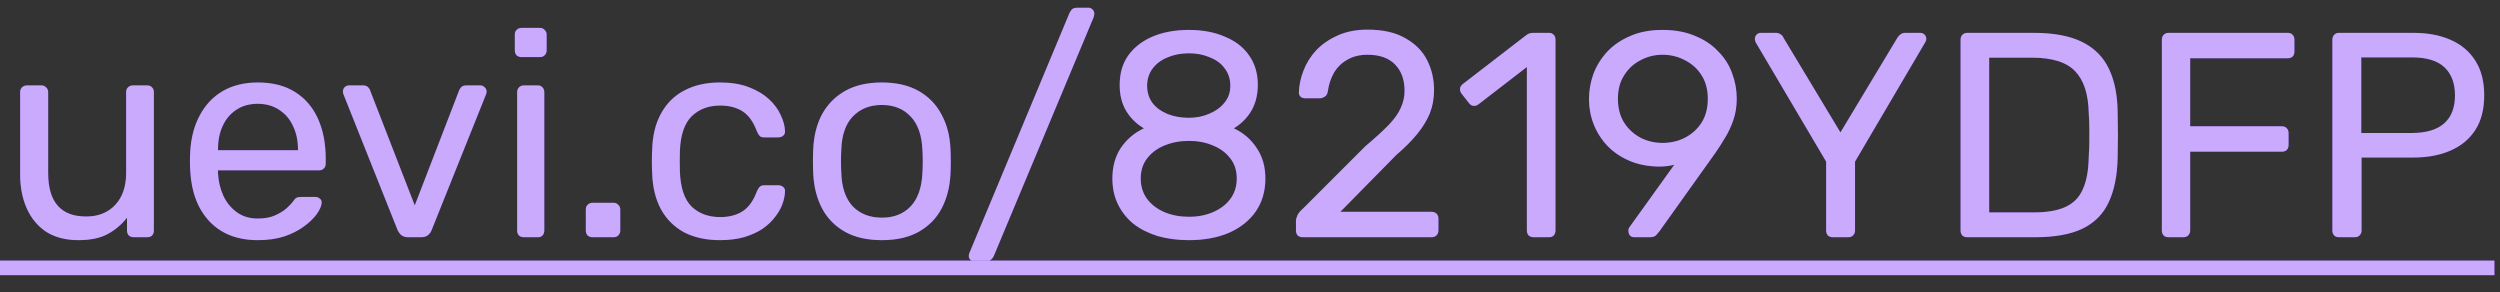
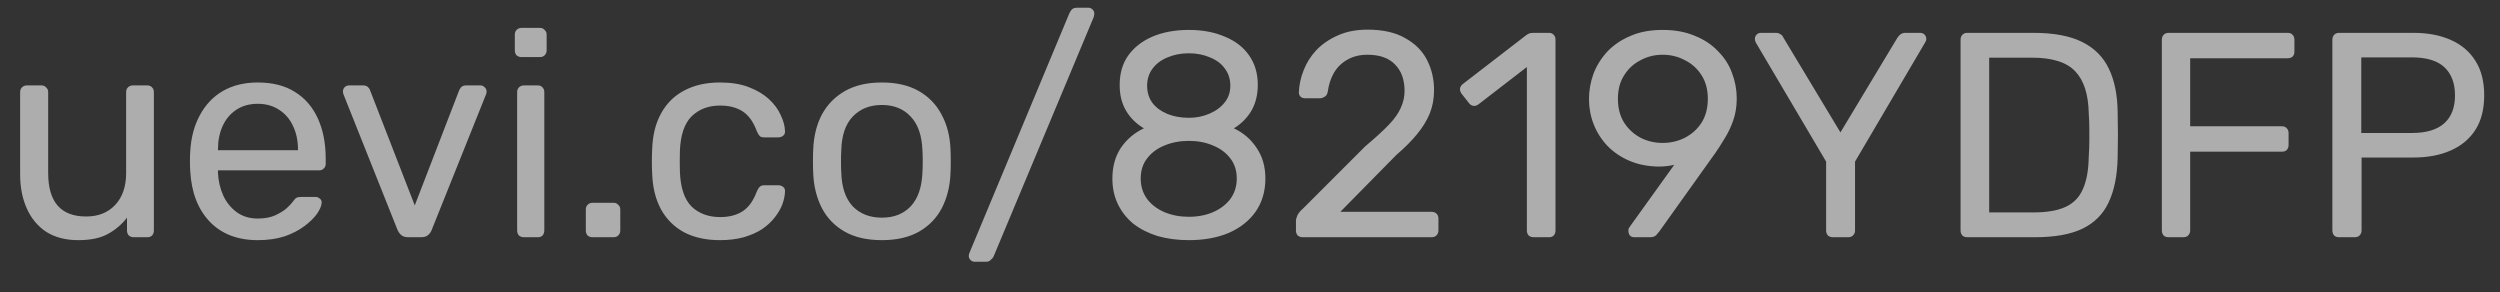
<svg xmlns="http://www.w3.org/2000/svg" width="137" height="16" viewBox="0 0 137 16" fill="none">
  <rect x="0" y="0" width="137" height="16" fill="#333333" stroke="none" />
-   <path d="M4.288 13.16C3.605 13.16 3.024 13.011 2.544 12.712C2.075 12.403 1.717 11.976 1.472 11.432C1.227 10.888 1.104 10.264 1.104 9.56V5.048C1.104 4.941 1.136 4.856 1.2 4.792C1.275 4.717 1.365 4.68 1.472 4.68H2.272C2.379 4.68 2.464 4.717 2.528 4.792C2.603 4.856 2.64 4.941 2.64 5.048V9.48C2.64 11.069 3.333 11.864 4.72 11.864C5.381 11.864 5.909 11.656 6.304 11.24C6.709 10.813 6.912 10.227 6.912 9.48V5.048C6.912 4.941 6.944 4.856 7.008 4.792C7.083 4.717 7.173 4.68 7.28 4.68H8.064C8.181 4.68 8.272 4.717 8.336 4.792C8.4 4.856 8.432 4.941 8.432 5.048V12.632C8.432 12.739 8.4 12.829 8.336 12.904C8.272 12.968 8.181 13 8.064 13H7.328C7.221 13 7.131 12.968 7.056 12.904C6.992 12.829 6.96 12.739 6.96 12.632V11.928C6.672 12.301 6.32 12.6 5.904 12.824C5.499 13.048 4.96 13.16 4.288 13.16ZM14.121 13.16C13.022 13.16 12.148 12.824 11.497 12.152C10.846 11.469 10.489 10.541 10.425 9.368C10.414 9.229 10.409 9.053 10.409 8.84C10.409 8.616 10.414 8.435 10.425 8.296C10.468 7.539 10.644 6.877 10.953 6.312C11.262 5.736 11.684 5.293 12.217 4.984C12.761 4.675 13.396 4.52 14.121 4.52C14.932 4.52 15.609 4.691 16.153 5.032C16.708 5.373 17.129 5.859 17.417 6.488C17.705 7.117 17.849 7.853 17.849 8.696V8.968C17.849 9.085 17.812 9.176 17.737 9.24C17.673 9.304 17.588 9.336 17.481 9.336H11.945C11.945 9.347 11.945 9.368 11.945 9.4C11.945 9.432 11.945 9.459 11.945 9.48C11.966 9.917 12.062 10.328 12.233 10.712C12.404 11.085 12.649 11.389 12.969 11.624C13.289 11.859 13.673 11.976 14.121 11.976C14.505 11.976 14.825 11.917 15.081 11.8C15.337 11.683 15.545 11.555 15.705 11.416C15.865 11.267 15.972 11.155 16.025 11.08C16.121 10.941 16.196 10.861 16.249 10.84C16.302 10.808 16.388 10.792 16.505 10.792H17.273C17.38 10.792 17.465 10.824 17.529 10.888C17.604 10.941 17.636 11.021 17.625 11.128C17.614 11.288 17.529 11.485 17.369 11.72C17.209 11.944 16.98 12.168 16.681 12.392C16.382 12.616 16.02 12.803 15.593 12.952C15.166 13.091 14.676 13.16 14.121 13.16ZM11.945 8.232H16.329V8.184C16.329 7.704 16.238 7.277 16.057 6.904C15.886 6.531 15.636 6.237 15.305 6.024C14.974 5.8 14.58 5.688 14.121 5.688C13.662 5.688 13.268 5.8 12.937 6.024C12.617 6.237 12.372 6.531 12.201 6.904C12.03 7.277 11.945 7.704 11.945 8.184V8.232ZM22.377 13C22.217 13 22.089 12.963 21.993 12.888C21.907 12.813 21.838 12.717 21.785 12.6L18.825 5.176C18.803 5.123 18.793 5.069 18.793 5.016C18.793 4.92 18.825 4.84 18.889 4.776C18.953 4.712 19.033 4.68 19.129 4.68H19.897C20.014 4.68 20.105 4.712 20.169 4.776C20.233 4.84 20.27 4.899 20.281 4.952L22.729 11.256L25.161 4.952C25.182 4.899 25.22 4.84 25.273 4.776C25.337 4.712 25.427 4.68 25.545 4.68H26.329C26.414 4.68 26.489 4.712 26.553 4.776C26.628 4.84 26.665 4.92 26.665 5.016C26.665 5.069 26.654 5.123 26.633 5.176L23.657 12.6C23.614 12.717 23.545 12.813 23.449 12.888C23.363 12.963 23.235 13 23.065 13H22.377ZM28.708 13C28.602 13 28.511 12.968 28.436 12.904C28.372 12.829 28.34 12.739 28.34 12.632V5.048C28.34 4.941 28.372 4.856 28.436 4.792C28.511 4.717 28.602 4.68 28.708 4.68H29.476C29.583 4.68 29.668 4.717 29.732 4.792C29.796 4.856 29.828 4.941 29.828 5.048V12.632C29.828 12.739 29.796 12.829 29.732 12.904C29.668 12.968 29.583 13 29.476 13H28.708ZM28.58 3.128C28.474 3.128 28.383 3.096 28.308 3.032C28.244 2.957 28.212 2.867 28.212 2.76V1.896C28.212 1.789 28.244 1.704 28.308 1.64C28.383 1.565 28.474 1.528 28.58 1.528H29.588C29.695 1.528 29.78 1.565 29.844 1.64C29.919 1.704 29.956 1.789 29.956 1.896V2.76C29.956 2.867 29.919 2.957 29.844 3.032C29.78 3.096 29.695 3.128 29.588 3.128H28.58ZM32.471 13C32.365 13 32.274 12.968 32.199 12.904C32.135 12.829 32.103 12.739 32.103 12.632V11.48C32.103 11.373 32.135 11.288 32.199 11.224C32.274 11.149 32.365 11.112 32.471 11.112H33.623C33.73 11.112 33.815 11.149 33.879 11.224C33.954 11.288 33.991 11.373 33.991 11.48V12.632C33.991 12.739 33.954 12.829 33.879 12.904C33.815 12.968 33.73 13 33.623 13H32.471ZM39.45 13.16C38.693 13.16 38.037 13.016 37.482 12.728C36.938 12.429 36.517 12.008 36.218 11.464C35.92 10.909 35.76 10.248 35.738 9.48C35.728 9.32 35.722 9.107 35.722 8.84C35.722 8.573 35.728 8.36 35.738 8.2C35.76 7.432 35.92 6.776 36.218 6.232C36.517 5.677 36.938 5.256 37.482 4.968C38.037 4.669 38.693 4.52 39.45 4.52C40.069 4.52 40.597 4.605 41.034 4.776C41.482 4.947 41.85 5.165 42.138 5.432C42.426 5.699 42.64 5.987 42.778 6.296C42.928 6.605 43.008 6.899 43.018 7.176C43.029 7.283 42.997 7.368 42.922 7.432C42.848 7.496 42.757 7.528 42.65 7.528H41.882C41.776 7.528 41.696 7.507 41.642 7.464C41.589 7.411 41.536 7.325 41.482 7.208C41.29 6.685 41.029 6.317 40.698 6.104C40.368 5.891 39.957 5.784 39.466 5.784C38.826 5.784 38.304 5.981 37.898 6.376C37.504 6.771 37.29 7.405 37.258 8.28C37.248 8.664 37.248 9.037 37.258 9.4C37.29 10.285 37.504 10.925 37.898 11.32C38.304 11.704 38.826 11.896 39.466 11.896C39.957 11.896 40.368 11.789 40.698 11.576C41.029 11.363 41.29 10.995 41.482 10.472C41.536 10.355 41.589 10.275 41.642 10.232C41.696 10.179 41.776 10.152 41.882 10.152H42.65C42.757 10.152 42.848 10.184 42.922 10.248C42.997 10.312 43.029 10.397 43.018 10.504C43.008 10.728 42.96 10.957 42.874 11.192C42.789 11.427 42.65 11.667 42.458 11.912C42.277 12.147 42.048 12.36 41.77 12.552C41.493 12.733 41.157 12.883 40.762 13C40.378 13.107 39.941 13.16 39.45 13.16ZM48.326 13.16C47.516 13.16 46.838 13.005 46.294 12.696C45.75 12.387 45.334 11.96 45.046 11.416C44.758 10.861 44.598 10.232 44.566 9.528C44.556 9.347 44.55 9.117 44.55 8.84C44.55 8.552 44.556 8.323 44.566 8.152C44.598 7.437 44.758 6.808 45.046 6.264C45.345 5.72 45.766 5.293 46.31 4.984C46.854 4.675 47.526 4.52 48.326 4.52C49.126 4.52 49.798 4.675 50.342 4.984C50.886 5.293 51.302 5.72 51.59 6.264C51.889 6.808 52.054 7.437 52.086 8.152C52.097 8.323 52.102 8.552 52.102 8.84C52.102 9.117 52.097 9.347 52.086 9.528C52.054 10.232 51.894 10.861 51.606 11.416C51.318 11.96 50.902 12.387 50.358 12.696C49.814 13.005 49.137 13.16 48.326 13.16ZM48.326 11.928C48.988 11.928 49.516 11.72 49.91 11.304C50.305 10.877 50.518 10.259 50.55 9.448C50.561 9.288 50.566 9.085 50.566 8.84C50.566 8.595 50.561 8.392 50.55 8.232C50.518 7.421 50.305 6.808 49.91 6.392C49.516 5.965 48.988 5.752 48.326 5.752C47.665 5.752 47.132 5.965 46.726 6.392C46.332 6.808 46.124 7.421 46.102 8.232C46.092 8.392 46.086 8.595 46.086 8.84C46.086 9.085 46.092 9.288 46.102 9.448C46.124 10.259 46.332 10.877 46.726 11.304C47.132 11.72 47.665 11.928 48.326 11.928ZM53.408 14.344C53.322 14.344 53.248 14.312 53.184 14.248C53.12 14.184 53.088 14.109 53.088 14.024C53.088 13.971 53.104 13.907 53.136 13.832L58.608 0.712C58.64 0.648 58.682 0.584 58.736 0.52C58.8 0.456 58.896 0.424 59.024 0.424H59.648C59.733 0.424 59.808 0.456 59.872 0.52C59.936 0.584 59.968 0.659 59.968 0.744C59.968 0.787 59.957 0.851 59.936 0.936L54.448 14.056C54.426 14.109 54.379 14.168 54.304 14.232C54.24 14.307 54.149 14.344 54.032 14.344H53.408ZM65.15 13.16C64.532 13.16 63.961 13.085 63.438 12.936C62.926 12.776 62.484 12.552 62.111 12.264C61.748 11.965 61.465 11.608 61.263 11.192C61.06 10.776 60.959 10.307 60.959 9.784C60.959 9.133 61.113 8.573 61.422 8.104C61.742 7.635 62.164 7.277 62.687 7.032C62.27 6.787 61.945 6.467 61.711 6.072C61.476 5.677 61.358 5.208 61.358 4.664C61.358 4.024 61.513 3.485 61.822 3.048C62.142 2.6 62.585 2.253 63.151 2.008C63.727 1.763 64.393 1.64 65.15 1.64C65.897 1.64 66.553 1.763 67.118 2.008C67.695 2.243 68.137 2.584 68.447 3.032C68.766 3.48 68.927 4.019 68.927 4.648C68.927 5.192 68.809 5.667 68.575 6.072C68.34 6.467 68.02 6.787 67.615 7.032C68.137 7.277 68.553 7.635 68.862 8.104C69.183 8.573 69.343 9.133 69.343 9.784C69.343 10.477 69.166 11.08 68.814 11.592C68.463 12.093 67.972 12.483 67.343 12.76C66.713 13.027 65.983 13.16 65.15 13.16ZM65.15 11.88C65.641 11.88 66.084 11.795 66.478 11.624C66.873 11.453 67.188 11.213 67.422 10.904C67.657 10.584 67.775 10.211 67.775 9.784C67.775 9.347 67.657 8.979 67.422 8.68C67.188 8.371 66.873 8.136 66.478 7.976C66.084 7.805 65.641 7.72 65.15 7.72C64.66 7.72 64.212 7.805 63.806 7.976C63.412 8.136 63.097 8.371 62.862 8.68C62.628 8.979 62.511 9.347 62.511 9.784C62.511 10.211 62.628 10.584 62.862 10.904C63.097 11.213 63.412 11.453 63.806 11.624C64.212 11.795 64.66 11.88 65.15 11.88ZM65.15 6.456C65.556 6.456 65.929 6.381 66.27 6.232C66.623 6.083 66.9 5.88 67.103 5.624C67.316 5.368 67.422 5.059 67.422 4.696C67.422 4.333 67.321 4.019 67.118 3.752C66.927 3.485 66.654 3.283 66.302 3.144C65.961 2.995 65.577 2.92 65.15 2.92C64.724 2.92 64.335 2.995 63.983 3.144C63.641 3.283 63.369 3.485 63.166 3.752C62.964 4.019 62.862 4.333 62.862 4.696C62.862 5.069 62.964 5.389 63.166 5.656C63.369 5.912 63.641 6.109 63.983 6.248C64.335 6.387 64.724 6.456 65.15 6.456ZM71.386 13C71.28 13 71.189 12.968 71.114 12.904C71.05 12.829 71.018 12.739 71.018 12.632V12.12C71.018 12.024 71.045 11.917 71.098 11.8C71.152 11.683 71.258 11.555 71.418 11.416L74.81 8.024C75.354 7.565 75.781 7.176 76.09 6.856C76.41 6.525 76.634 6.211 76.762 5.912C76.901 5.613 76.97 5.304 76.97 4.984C76.97 4.376 76.8 3.896 76.458 3.544C76.117 3.181 75.61 3 74.938 3C74.512 3 74.144 3.091 73.834 3.272C73.525 3.443 73.28 3.683 73.098 3.992C72.928 4.291 72.816 4.632 72.762 5.016C72.741 5.155 72.682 5.251 72.586 5.304C72.501 5.357 72.421 5.384 72.346 5.384H71.514C71.418 5.384 71.338 5.357 71.274 5.304C71.21 5.24 71.178 5.165 71.178 5.08C71.189 4.675 71.274 4.269 71.434 3.864C71.594 3.448 71.829 3.075 72.138 2.744C72.458 2.413 72.848 2.147 73.306 1.944C73.776 1.731 74.32 1.624 74.938 1.624C75.781 1.624 76.469 1.779 77.002 2.088C77.546 2.387 77.946 2.787 78.202 3.288C78.458 3.789 78.586 4.339 78.586 4.936C78.586 5.405 78.506 5.837 78.346 6.232C78.186 6.616 77.952 6.995 77.642 7.368C77.344 7.731 76.97 8.104 76.522 8.488L73.45 11.608H78.442C78.56 11.608 78.65 11.64 78.714 11.704C78.789 11.768 78.826 11.859 78.826 11.976V12.632C78.826 12.739 78.789 12.829 78.714 12.904C78.65 12.968 78.56 13 78.442 13H71.386ZM84.041 13C83.934 13 83.844 12.968 83.769 12.904C83.705 12.829 83.673 12.739 83.673 12.632V3.672L81.017 5.72C80.932 5.784 80.841 5.811 80.745 5.8C80.649 5.789 80.569 5.741 80.505 5.656L80.089 5.128C80.025 5.032 79.998 4.936 80.009 4.84C80.03 4.744 80.084 4.664 80.169 4.6L83.657 1.912C83.732 1.859 83.801 1.827 83.865 1.816C83.929 1.805 83.998 1.8 84.073 1.8H84.889C84.996 1.8 85.081 1.837 85.145 1.912C85.209 1.976 85.241 2.061 85.241 2.168V12.632C85.241 12.739 85.209 12.829 85.145 12.904C85.081 12.968 84.996 13 84.889 13H84.041ZM89.557 13C89.461 13 89.381 12.968 89.317 12.904C89.263 12.829 89.237 12.744 89.237 12.648C89.237 12.595 89.242 12.552 89.253 12.52C89.274 12.488 89.29 12.461 89.301 12.44L91.749 9.032C91.482 9.096 91.194 9.128 90.885 9.128C90.287 9.117 89.754 9.011 89.285 8.808C88.815 8.605 88.415 8.333 88.085 7.992C87.754 7.64 87.503 7.245 87.333 6.808C87.162 6.371 87.077 5.912 87.077 5.432C87.077 4.963 87.157 4.504 87.317 4.056C87.487 3.608 87.738 3.203 88.069 2.84C88.41 2.477 88.831 2.189 89.333 1.976C89.834 1.752 90.426 1.64 91.109 1.64C91.781 1.64 92.367 1.747 92.869 1.96C93.381 2.163 93.807 2.445 94.149 2.808C94.501 3.16 94.757 3.56 94.917 4.008C95.087 4.456 95.173 4.92 95.173 5.4C95.173 5.837 95.109 6.237 94.981 6.6C94.853 6.963 94.698 7.288 94.517 7.576C94.346 7.864 94.175 8.131 94.005 8.376L90.933 12.68C90.89 12.733 90.831 12.803 90.757 12.888C90.682 12.963 90.57 13 90.421 13H89.557ZM91.109 7.832C91.557 7.832 91.967 7.736 92.341 7.544C92.725 7.341 93.029 7.064 93.253 6.712C93.477 6.349 93.589 5.917 93.589 5.416C93.589 4.915 93.477 4.488 93.253 4.136C93.029 3.773 92.725 3.496 92.341 3.304C91.967 3.101 91.557 3 91.109 3C90.671 3 90.266 3.101 89.893 3.304C89.519 3.496 89.221 3.773 88.997 4.136C88.773 4.488 88.661 4.915 88.661 5.416C88.661 5.917 88.773 6.349 88.997 6.712C89.221 7.064 89.519 7.341 89.893 7.544C90.266 7.736 90.671 7.832 91.109 7.832ZM100.44 13C100.333 13 100.242 12.968 100.168 12.904C100.104 12.829 100.072 12.739 100.072 12.632V8.856L96.216 2.328C96.205 2.296 96.194 2.264 96.183 2.232C96.173 2.2 96.168 2.163 96.168 2.12C96.168 2.035 96.2 1.96 96.263 1.896C96.328 1.832 96.402 1.8 96.487 1.8H97.32C97.415 1.8 97.501 1.827 97.576 1.88C97.65 1.923 97.704 1.987 97.736 2.072L100.856 7.256L103.976 2.072C104.029 1.987 104.088 1.923 104.152 1.88C104.226 1.827 104.312 1.8 104.408 1.8H105.224C105.32 1.8 105.4 1.832 105.464 1.896C105.528 1.96 105.56 2.035 105.56 2.12C105.56 2.163 105.554 2.2 105.544 2.232C105.533 2.264 105.517 2.296 105.496 2.328L101.656 8.856V12.632C101.656 12.739 101.618 12.829 101.544 12.904C101.48 12.968 101.389 13 101.272 13H100.44ZM107.807 13C107.69 13 107.599 12.968 107.535 12.904C107.471 12.829 107.439 12.739 107.439 12.632V2.184C107.439 2.067 107.471 1.976 107.535 1.912C107.599 1.837 107.69 1.8 107.807 1.8H111.439C112.538 1.8 113.423 1.965 114.095 2.296C114.767 2.627 115.258 3.117 115.567 3.768C115.876 4.408 116.036 5.197 116.047 6.136C116.058 6.616 116.063 7.037 116.063 7.4C116.063 7.763 116.058 8.179 116.047 8.648C116.026 9.629 115.86 10.445 115.551 11.096C115.252 11.736 114.772 12.216 114.111 12.536C113.46 12.845 112.596 13 111.519 13H107.807ZM109.007 11.64H111.439C112.175 11.64 112.762 11.539 113.199 11.336C113.636 11.133 113.951 10.808 114.143 10.36C114.346 9.912 114.452 9.32 114.463 8.584C114.484 8.264 114.495 7.987 114.495 7.752C114.495 7.507 114.495 7.267 114.495 7.032C114.495 6.787 114.484 6.509 114.463 6.2C114.442 5.165 114.196 4.403 113.727 3.912C113.258 3.411 112.468 3.16 111.359 3.16H109.007V11.64ZM118.838 13C118.721 13 118.63 12.968 118.566 12.904C118.502 12.829 118.47 12.739 118.47 12.632V2.184C118.47 2.067 118.502 1.976 118.566 1.912C118.63 1.837 118.721 1.8 118.838 1.8H125.366C125.483 1.8 125.574 1.837 125.638 1.912C125.702 1.976 125.734 2.067 125.734 2.184V2.824C125.734 2.941 125.702 3.032 125.638 3.096C125.574 3.16 125.483 3.192 125.366 3.192H120.022V6.92H125.046C125.163 6.92 125.254 6.957 125.318 7.032C125.382 7.096 125.414 7.187 125.414 7.304V7.944C125.414 8.051 125.382 8.141 125.318 8.216C125.254 8.28 125.163 8.312 125.046 8.312H120.022V12.632C120.022 12.739 119.985 12.829 119.91 12.904C119.846 12.968 119.755 13 119.638 13H118.838ZM128.182 13C128.065 13 127.974 12.968 127.91 12.904C127.846 12.829 127.814 12.739 127.814 12.632V2.184C127.814 2.067 127.846 1.976 127.91 1.912C127.974 1.837 128.065 1.8 128.182 1.8H132.246C133.035 1.8 133.718 1.928 134.294 2.184C134.881 2.44 135.334 2.824 135.654 3.336C135.974 3.837 136.134 4.467 136.134 5.224C136.134 5.981 135.974 6.611 135.654 7.112C135.334 7.613 134.881 7.992 134.294 8.248C133.718 8.504 133.035 8.632 132.246 8.632H129.414V12.632C129.414 12.739 129.377 12.829 129.302 12.904C129.238 12.968 129.147 13 129.03 13H128.182ZM129.398 7.288H132.166C132.955 7.288 133.547 7.112 133.942 6.76C134.337 6.408 134.534 5.896 134.534 5.224C134.534 4.563 134.342 4.051 133.958 3.688C133.574 3.325 132.977 3.144 132.166 3.144H129.398V7.288Z" fill="#782BF7" />
  <path d="M4.288 13.16C3.605 13.16 3.024 13.011 2.544 12.712C2.075 12.403 1.717 11.976 1.472 11.432C1.227 10.888 1.104 10.264 1.104 9.56V5.048C1.104 4.941 1.136 4.856 1.2 4.792C1.275 4.717 1.365 4.68 1.472 4.68H2.272C2.379 4.68 2.464 4.717 2.528 4.792C2.603 4.856 2.64 4.941 2.64 5.048V9.48C2.64 11.069 3.333 11.864 4.72 11.864C5.381 11.864 5.909 11.656 6.304 11.24C6.709 10.813 6.912 10.227 6.912 9.48V5.048C6.912 4.941 6.944 4.856 7.008 4.792C7.083 4.717 7.173 4.68 7.28 4.68H8.064C8.181 4.68 8.272 4.717 8.336 4.792C8.4 4.856 8.432 4.941 8.432 5.048V12.632C8.432 12.739 8.4 12.829 8.336 12.904C8.272 12.968 8.181 13 8.064 13H7.328C7.221 13 7.131 12.968 7.056 12.904C6.992 12.829 6.96 12.739 6.96 12.632V11.928C6.672 12.301 6.32 12.6 5.904 12.824C5.499 13.048 4.96 13.16 4.288 13.16ZM14.121 13.16C13.022 13.16 12.148 12.824 11.497 12.152C10.846 11.469 10.489 10.541 10.425 9.368C10.414 9.229 10.409 9.053 10.409 8.84C10.409 8.616 10.414 8.435 10.425 8.296C10.468 7.539 10.644 6.877 10.953 6.312C11.262 5.736 11.684 5.293 12.217 4.984C12.761 4.675 13.396 4.52 14.121 4.52C14.932 4.52 15.609 4.691 16.153 5.032C16.708 5.373 17.129 5.859 17.417 6.488C17.705 7.117 17.849 7.853 17.849 8.696V8.968C17.849 9.085 17.812 9.176 17.737 9.24C17.673 9.304 17.588 9.336 17.481 9.336H11.945C11.945 9.347 11.945 9.368 11.945 9.4C11.945 9.432 11.945 9.459 11.945 9.48C11.966 9.917 12.062 10.328 12.233 10.712C12.404 11.085 12.649 11.389 12.969 11.624C13.289 11.859 13.673 11.976 14.121 11.976C14.505 11.976 14.825 11.917 15.081 11.8C15.337 11.683 15.545 11.555 15.705 11.416C15.865 11.267 15.972 11.155 16.025 11.08C16.121 10.941 16.196 10.861 16.249 10.84C16.302 10.808 16.388 10.792 16.505 10.792H17.273C17.38 10.792 17.465 10.824 17.529 10.888C17.604 10.941 17.636 11.021 17.625 11.128C17.614 11.288 17.529 11.485 17.369 11.72C17.209 11.944 16.98 12.168 16.681 12.392C16.382 12.616 16.02 12.803 15.593 12.952C15.166 13.091 14.676 13.16 14.121 13.16ZM11.945 8.232H16.329V8.184C16.329 7.704 16.238 7.277 16.057 6.904C15.886 6.531 15.636 6.237 15.305 6.024C14.974 5.8 14.58 5.688 14.121 5.688C13.662 5.688 13.268 5.8 12.937 6.024C12.617 6.237 12.372 6.531 12.201 6.904C12.03 7.277 11.945 7.704 11.945 8.184V8.232ZM22.377 13C22.217 13 22.089 12.963 21.993 12.888C21.907 12.813 21.838 12.717 21.785 12.6L18.825 5.176C18.803 5.123 18.793 5.069 18.793 5.016C18.793 4.92 18.825 4.84 18.889 4.776C18.953 4.712 19.033 4.68 19.129 4.68H19.897C20.014 4.68 20.105 4.712 20.169 4.776C20.233 4.84 20.27 4.899 20.281 4.952L22.729 11.256L25.161 4.952C25.182 4.899 25.22 4.84 25.273 4.776C25.337 4.712 25.427 4.68 25.545 4.68H26.329C26.414 4.68 26.489 4.712 26.553 4.776C26.628 4.84 26.665 4.92 26.665 5.016C26.665 5.069 26.654 5.123 26.633 5.176L23.657 12.6C23.614 12.717 23.545 12.813 23.449 12.888C23.363 12.963 23.235 13 23.065 13H22.377ZM28.708 13C28.602 13 28.511 12.968 28.436 12.904C28.372 12.829 28.34 12.739 28.34 12.632V5.048C28.34 4.941 28.372 4.856 28.436 4.792C28.511 4.717 28.602 4.68 28.708 4.68H29.476C29.583 4.68 29.668 4.717 29.732 4.792C29.796 4.856 29.828 4.941 29.828 5.048V12.632C29.828 12.739 29.796 12.829 29.732 12.904C29.668 12.968 29.583 13 29.476 13H28.708ZM28.58 3.128C28.474 3.128 28.383 3.096 28.308 3.032C28.244 2.957 28.212 2.867 28.212 2.76V1.896C28.212 1.789 28.244 1.704 28.308 1.64C28.383 1.565 28.474 1.528 28.58 1.528H29.588C29.695 1.528 29.78 1.565 29.844 1.64C29.919 1.704 29.956 1.789 29.956 1.896V2.76C29.956 2.867 29.919 2.957 29.844 3.032C29.78 3.096 29.695 3.128 29.588 3.128H28.58ZM32.471 13C32.365 13 32.274 12.968 32.199 12.904C32.135 12.829 32.103 12.739 32.103 12.632V11.48C32.103 11.373 32.135 11.288 32.199 11.224C32.274 11.149 32.365 11.112 32.471 11.112H33.623C33.73 11.112 33.815 11.149 33.879 11.224C33.954 11.288 33.991 11.373 33.991 11.48V12.632C33.991 12.739 33.954 12.829 33.879 12.904C33.815 12.968 33.73 13 33.623 13H32.471ZM39.45 13.16C38.693 13.16 38.037 13.016 37.482 12.728C36.938 12.429 36.517 12.008 36.218 11.464C35.92 10.909 35.76 10.248 35.738 9.48C35.728 9.32 35.722 9.107 35.722 8.84C35.722 8.573 35.728 8.36 35.738 8.2C35.76 7.432 35.92 6.776 36.218 6.232C36.517 5.677 36.938 5.256 37.482 4.968C38.037 4.669 38.693 4.52 39.45 4.52C40.069 4.52 40.597 4.605 41.034 4.776C41.482 4.947 41.85 5.165 42.138 5.432C42.426 5.699 42.64 5.987 42.778 6.296C42.928 6.605 43.008 6.899 43.018 7.176C43.029 7.283 42.997 7.368 42.922 7.432C42.848 7.496 42.757 7.528 42.65 7.528H41.882C41.776 7.528 41.696 7.507 41.642 7.464C41.589 7.411 41.536 7.325 41.482 7.208C41.29 6.685 41.029 6.317 40.698 6.104C40.368 5.891 39.957 5.784 39.466 5.784C38.826 5.784 38.304 5.981 37.898 6.376C37.504 6.771 37.29 7.405 37.258 8.28C37.248 8.664 37.248 9.037 37.258 9.4C37.29 10.285 37.504 10.925 37.898 11.32C38.304 11.704 38.826 11.896 39.466 11.896C39.957 11.896 40.368 11.789 40.698 11.576C41.029 11.363 41.29 10.995 41.482 10.472C41.536 10.355 41.589 10.275 41.642 10.232C41.696 10.179 41.776 10.152 41.882 10.152H42.65C42.757 10.152 42.848 10.184 42.922 10.248C42.997 10.312 43.029 10.397 43.018 10.504C43.008 10.728 42.96 10.957 42.874 11.192C42.789 11.427 42.65 11.667 42.458 11.912C42.277 12.147 42.048 12.36 41.77 12.552C41.493 12.733 41.157 12.883 40.762 13C40.378 13.107 39.941 13.16 39.45 13.16ZM48.326 13.16C47.516 13.16 46.838 13.005 46.294 12.696C45.75 12.387 45.334 11.96 45.046 11.416C44.758 10.861 44.598 10.232 44.566 9.528C44.556 9.347 44.55 9.117 44.55 8.84C44.55 8.552 44.556 8.323 44.566 8.152C44.598 7.437 44.758 6.808 45.046 6.264C45.345 5.72 45.766 5.293 46.31 4.984C46.854 4.675 47.526 4.52 48.326 4.52C49.126 4.52 49.798 4.675 50.342 4.984C50.886 5.293 51.302 5.72 51.59 6.264C51.889 6.808 52.054 7.437 52.086 8.152C52.097 8.323 52.102 8.552 52.102 8.84C52.102 9.117 52.097 9.347 52.086 9.528C52.054 10.232 51.894 10.861 51.606 11.416C51.318 11.96 50.902 12.387 50.358 12.696C49.814 13.005 49.137 13.16 48.326 13.16ZM48.326 11.928C48.988 11.928 49.516 11.72 49.91 11.304C50.305 10.877 50.518 10.259 50.55 9.448C50.561 9.288 50.566 9.085 50.566 8.84C50.566 8.595 50.561 8.392 50.55 8.232C50.518 7.421 50.305 6.808 49.91 6.392C49.516 5.965 48.988 5.752 48.326 5.752C47.665 5.752 47.132 5.965 46.726 6.392C46.332 6.808 46.124 7.421 46.102 8.232C46.092 8.392 46.086 8.595 46.086 8.84C46.086 9.085 46.092 9.288 46.102 9.448C46.124 10.259 46.332 10.877 46.726 11.304C47.132 11.72 47.665 11.928 48.326 11.928ZM53.408 14.344C53.322 14.344 53.248 14.312 53.184 14.248C53.12 14.184 53.088 14.109 53.088 14.024C53.088 13.971 53.104 13.907 53.136 13.832L58.608 0.712C58.64 0.648 58.682 0.584 58.736 0.52C58.8 0.456 58.896 0.424 59.024 0.424H59.648C59.733 0.424 59.808 0.456 59.872 0.52C59.936 0.584 59.968 0.659 59.968 0.744C59.968 0.787 59.957 0.851 59.936 0.936L54.448 14.056C54.426 14.109 54.379 14.168 54.304 14.232C54.24 14.307 54.149 14.344 54.032 14.344H53.408ZM65.15 13.16C64.532 13.16 63.961 13.085 63.438 12.936C62.926 12.776 62.484 12.552 62.111 12.264C61.748 11.965 61.465 11.608 61.263 11.192C61.06 10.776 60.959 10.307 60.959 9.784C60.959 9.133 61.113 8.573 61.422 8.104C61.742 7.635 62.164 7.277 62.687 7.032C62.27 6.787 61.945 6.467 61.711 6.072C61.476 5.677 61.358 5.208 61.358 4.664C61.358 4.024 61.513 3.485 61.822 3.048C62.142 2.6 62.585 2.253 63.151 2.008C63.727 1.763 64.393 1.64 65.15 1.64C65.897 1.64 66.553 1.763 67.118 2.008C67.695 2.243 68.137 2.584 68.447 3.032C68.766 3.48 68.927 4.019 68.927 4.648C68.927 5.192 68.809 5.667 68.575 6.072C68.34 6.467 68.02 6.787 67.615 7.032C68.137 7.277 68.553 7.635 68.862 8.104C69.183 8.573 69.343 9.133 69.343 9.784C69.343 10.477 69.166 11.08 68.814 11.592C68.463 12.093 67.972 12.483 67.343 12.76C66.713 13.027 65.983 13.16 65.15 13.16ZM65.15 11.88C65.641 11.88 66.084 11.795 66.478 11.624C66.873 11.453 67.188 11.213 67.422 10.904C67.657 10.584 67.775 10.211 67.775 9.784C67.775 9.347 67.657 8.979 67.422 8.68C67.188 8.371 66.873 8.136 66.478 7.976C66.084 7.805 65.641 7.72 65.15 7.72C64.66 7.72 64.212 7.805 63.806 7.976C63.412 8.136 63.097 8.371 62.862 8.68C62.628 8.979 62.511 9.347 62.511 9.784C62.511 10.211 62.628 10.584 62.862 10.904C63.097 11.213 63.412 11.453 63.806 11.624C64.212 11.795 64.66 11.88 65.15 11.88ZM65.15 6.456C65.556 6.456 65.929 6.381 66.27 6.232C66.623 6.083 66.9 5.88 67.103 5.624C67.316 5.368 67.422 5.059 67.422 4.696C67.422 4.333 67.321 4.019 67.118 3.752C66.927 3.485 66.654 3.283 66.302 3.144C65.961 2.995 65.577 2.92 65.15 2.92C64.724 2.92 64.335 2.995 63.983 3.144C63.641 3.283 63.369 3.485 63.166 3.752C62.964 4.019 62.862 4.333 62.862 4.696C62.862 5.069 62.964 5.389 63.166 5.656C63.369 5.912 63.641 6.109 63.983 6.248C64.335 6.387 64.724 6.456 65.15 6.456ZM71.386 13C71.28 13 71.189 12.968 71.114 12.904C71.05 12.829 71.018 12.739 71.018 12.632V12.12C71.018 12.024 71.045 11.917 71.098 11.8C71.152 11.683 71.258 11.555 71.418 11.416L74.81 8.024C75.354 7.565 75.781 7.176 76.09 6.856C76.41 6.525 76.634 6.211 76.762 5.912C76.901 5.613 76.97 5.304 76.97 4.984C76.97 4.376 76.8 3.896 76.458 3.544C76.117 3.181 75.61 3 74.938 3C74.512 3 74.144 3.091 73.834 3.272C73.525 3.443 73.28 3.683 73.098 3.992C72.928 4.291 72.816 4.632 72.762 5.016C72.741 5.155 72.682 5.251 72.586 5.304C72.501 5.357 72.421 5.384 72.346 5.384H71.514C71.418 5.384 71.338 5.357 71.274 5.304C71.21 5.24 71.178 5.165 71.178 5.08C71.189 4.675 71.274 4.269 71.434 3.864C71.594 3.448 71.829 3.075 72.138 2.744C72.458 2.413 72.848 2.147 73.306 1.944C73.776 1.731 74.32 1.624 74.938 1.624C75.781 1.624 76.469 1.779 77.002 2.088C77.546 2.387 77.946 2.787 78.202 3.288C78.458 3.789 78.586 4.339 78.586 4.936C78.586 5.405 78.506 5.837 78.346 6.232C78.186 6.616 77.952 6.995 77.642 7.368C77.344 7.731 76.97 8.104 76.522 8.488L73.45 11.608H78.442C78.56 11.608 78.65 11.64 78.714 11.704C78.789 11.768 78.826 11.859 78.826 11.976V12.632C78.826 12.739 78.789 12.829 78.714 12.904C78.65 12.968 78.56 13 78.442 13H71.386ZM84.041 13C83.934 13 83.844 12.968 83.769 12.904C83.705 12.829 83.673 12.739 83.673 12.632V3.672L81.017 5.72C80.932 5.784 80.841 5.811 80.745 5.8C80.649 5.789 80.569 5.741 80.505 5.656L80.089 5.128C80.025 5.032 79.998 4.936 80.009 4.84C80.03 4.744 80.084 4.664 80.169 4.6L83.657 1.912C83.732 1.859 83.801 1.827 83.865 1.816C83.929 1.805 83.998 1.8 84.073 1.8H84.889C84.996 1.8 85.081 1.837 85.145 1.912C85.209 1.976 85.241 2.061 85.241 2.168V12.632C85.241 12.739 85.209 12.829 85.145 12.904C85.081 12.968 84.996 13 84.889 13H84.041ZM89.557 13C89.461 13 89.381 12.968 89.317 12.904C89.263 12.829 89.237 12.744 89.237 12.648C89.237 12.595 89.242 12.552 89.253 12.52C89.274 12.488 89.29 12.461 89.301 12.44L91.749 9.032C91.482 9.096 91.194 9.128 90.885 9.128C90.287 9.117 89.754 9.011 89.285 8.808C88.815 8.605 88.415 8.333 88.085 7.992C87.754 7.64 87.503 7.245 87.333 6.808C87.162 6.371 87.077 5.912 87.077 5.432C87.077 4.963 87.157 4.504 87.317 4.056C87.487 3.608 87.738 3.203 88.069 2.84C88.41 2.477 88.831 2.189 89.333 1.976C89.834 1.752 90.426 1.64 91.109 1.64C91.781 1.64 92.367 1.747 92.869 1.96C93.381 2.163 93.807 2.445 94.149 2.808C94.501 3.16 94.757 3.56 94.917 4.008C95.087 4.456 95.173 4.92 95.173 5.4C95.173 5.837 95.109 6.237 94.981 6.6C94.853 6.963 94.698 7.288 94.517 7.576C94.346 7.864 94.175 8.131 94.005 8.376L90.933 12.68C90.89 12.733 90.831 12.803 90.757 12.888C90.682 12.963 90.57 13 90.421 13H89.557ZM91.109 7.832C91.557 7.832 91.967 7.736 92.341 7.544C92.725 7.341 93.029 7.064 93.253 6.712C93.477 6.349 93.589 5.917 93.589 5.416C93.589 4.915 93.477 4.488 93.253 4.136C93.029 3.773 92.725 3.496 92.341 3.304C91.967 3.101 91.557 3 91.109 3C90.671 3 90.266 3.101 89.893 3.304C89.519 3.496 89.221 3.773 88.997 4.136C88.773 4.488 88.661 4.915 88.661 5.416C88.661 5.917 88.773 6.349 88.997 6.712C89.221 7.064 89.519 7.341 89.893 7.544C90.266 7.736 90.671 7.832 91.109 7.832ZM100.44 13C100.333 13 100.242 12.968 100.168 12.904C100.104 12.829 100.072 12.739 100.072 12.632V8.856L96.216 2.328C96.205 2.296 96.194 2.264 96.183 2.232C96.173 2.2 96.168 2.163 96.168 2.12C96.168 2.035 96.2 1.96 96.263 1.896C96.328 1.832 96.402 1.8 96.487 1.8H97.32C97.415 1.8 97.501 1.827 97.576 1.88C97.65 1.923 97.704 1.987 97.736 2.072L100.856 7.256L103.976 2.072C104.029 1.987 104.088 1.923 104.152 1.88C104.226 1.827 104.312 1.8 104.408 1.8H105.224C105.32 1.8 105.4 1.832 105.464 1.896C105.528 1.96 105.56 2.035 105.56 2.12C105.56 2.163 105.554 2.2 105.544 2.232C105.533 2.264 105.517 2.296 105.496 2.328L101.656 8.856V12.632C101.656 12.739 101.618 12.829 101.544 12.904C101.48 12.968 101.389 13 101.272 13H100.44ZM107.807 13C107.69 13 107.599 12.968 107.535 12.904C107.471 12.829 107.439 12.739 107.439 12.632V2.184C107.439 2.067 107.471 1.976 107.535 1.912C107.599 1.837 107.69 1.8 107.807 1.8H111.439C112.538 1.8 113.423 1.965 114.095 2.296C114.767 2.627 115.258 3.117 115.567 3.768C115.876 4.408 116.036 5.197 116.047 6.136C116.058 6.616 116.063 7.037 116.063 7.4C116.063 7.763 116.058 8.179 116.047 8.648C116.026 9.629 115.86 10.445 115.551 11.096C115.252 11.736 114.772 12.216 114.111 12.536C113.46 12.845 112.596 13 111.519 13H107.807ZM109.007 11.64H111.439C112.175 11.64 112.762 11.539 113.199 11.336C113.636 11.133 113.951 10.808 114.143 10.36C114.346 9.912 114.452 9.32 114.463 8.584C114.484 8.264 114.495 7.987 114.495 7.752C114.495 7.507 114.495 7.267 114.495 7.032C114.495 6.787 114.484 6.509 114.463 6.2C114.442 5.165 114.196 4.403 113.727 3.912C113.258 3.411 112.468 3.16 111.359 3.16H109.007V11.64ZM118.838 13C118.721 13 118.63 12.968 118.566 12.904C118.502 12.829 118.47 12.739 118.47 12.632V2.184C118.47 2.067 118.502 1.976 118.566 1.912C118.63 1.837 118.721 1.8 118.838 1.8H125.366C125.483 1.8 125.574 1.837 125.638 1.912C125.702 1.976 125.734 2.067 125.734 2.184V2.824C125.734 2.941 125.702 3.032 125.638 3.096C125.574 3.16 125.483 3.192 125.366 3.192H120.022V6.92H125.046C125.163 6.92 125.254 6.957 125.318 7.032C125.382 7.096 125.414 7.187 125.414 7.304V7.944C125.414 8.051 125.382 8.141 125.318 8.216C125.254 8.28 125.163 8.312 125.046 8.312H120.022V12.632C120.022 12.739 119.985 12.829 119.91 12.904C119.846 12.968 119.755 13 119.638 13H118.838ZM128.182 13C128.065 13 127.974 12.968 127.91 12.904C127.846 12.829 127.814 12.739 127.814 12.632V2.184C127.814 2.067 127.846 1.976 127.91 1.912C127.974 1.837 128.065 1.8 128.182 1.8H132.246C133.035 1.8 133.718 1.928 134.294 2.184C134.881 2.44 135.334 2.824 135.654 3.336C135.974 3.837 136.134 4.467 136.134 5.224C136.134 5.981 135.974 6.611 135.654 7.112C135.334 7.613 134.881 7.992 134.294 8.248C133.718 8.504 133.035 8.632 132.246 8.632H129.414V12.632C129.414 12.739 129.377 12.829 129.302 12.904C129.238 12.968 129.147 13 129.03 13H128.182ZM129.398 7.288H132.166C132.955 7.288 133.547 7.112 133.942 6.76C134.337 6.408 134.534 5.896 134.534 5.224C134.534 4.563 134.342 4.051 133.958 3.688C133.574 3.325 132.977 3.144 132.166 3.144H129.398V7.288Z" fill="white" fill-opacity="0.6" />
-   <path d="M0 14.28H136.694V15.08H0V14.28Z" fill="#782BF7" />
-   <path d="M0 14.28H136.694V15.08H0V14.28Z" fill="white" fill-opacity="0.6" />
</svg>